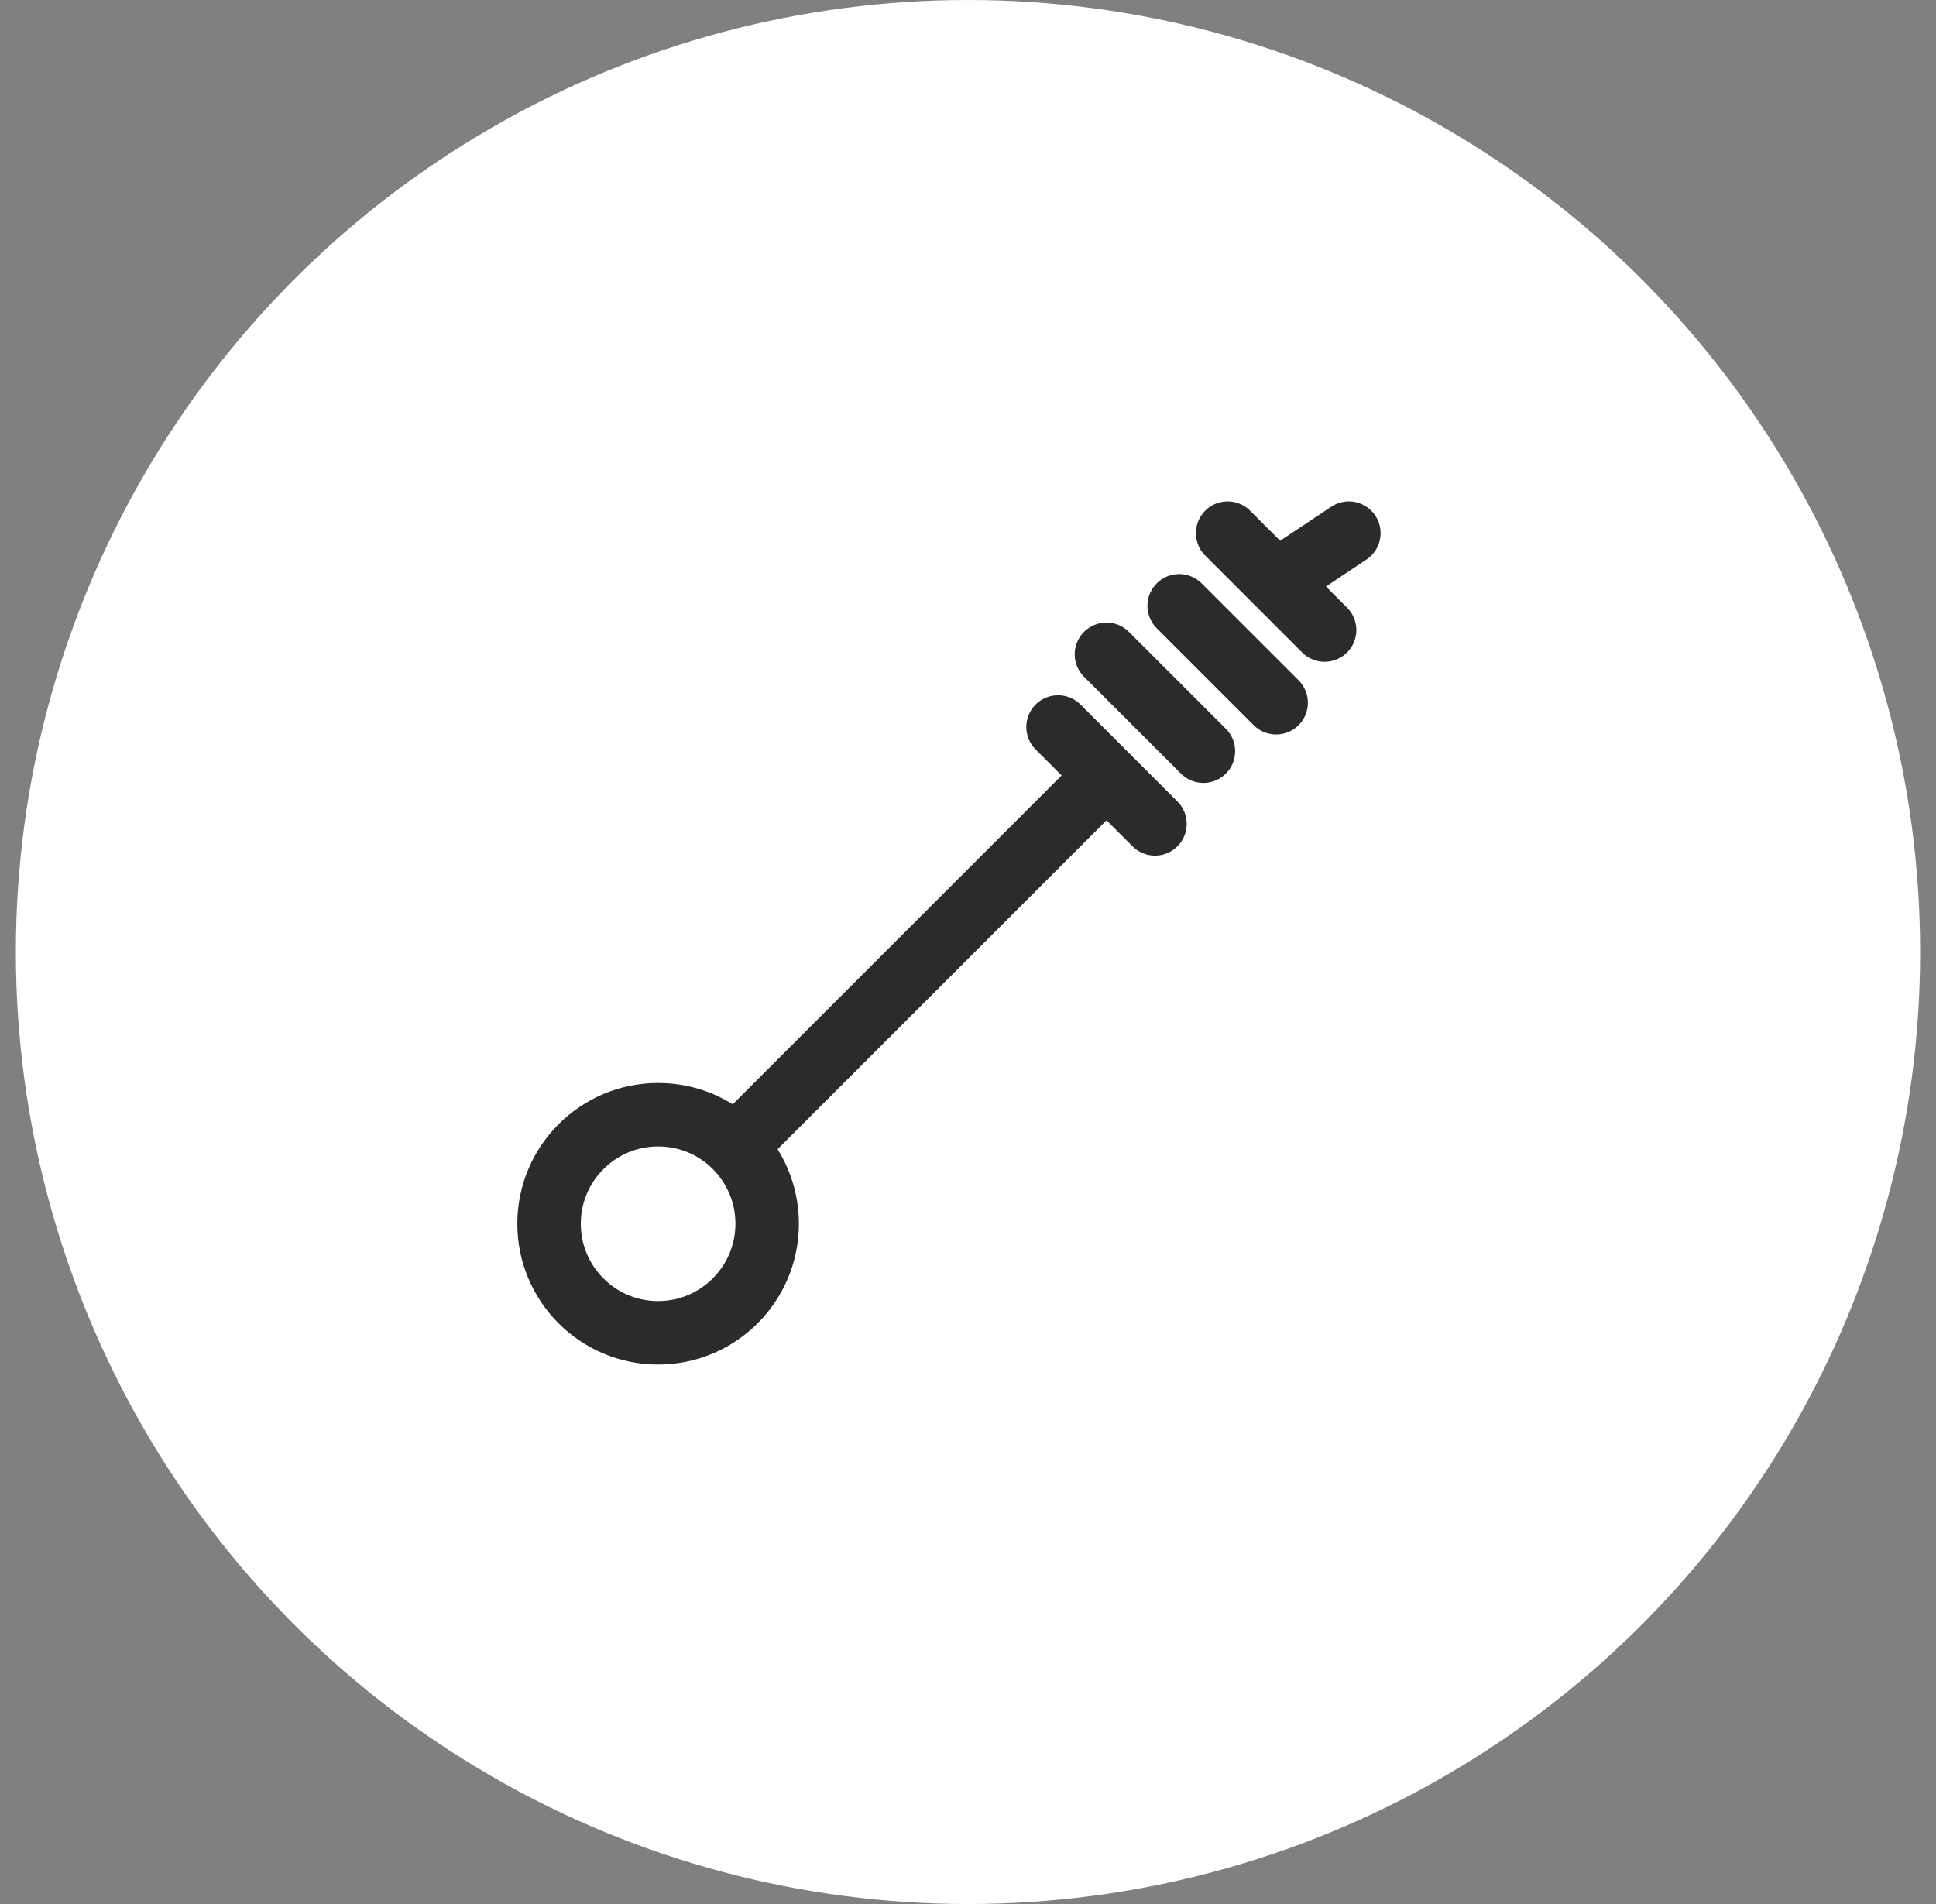
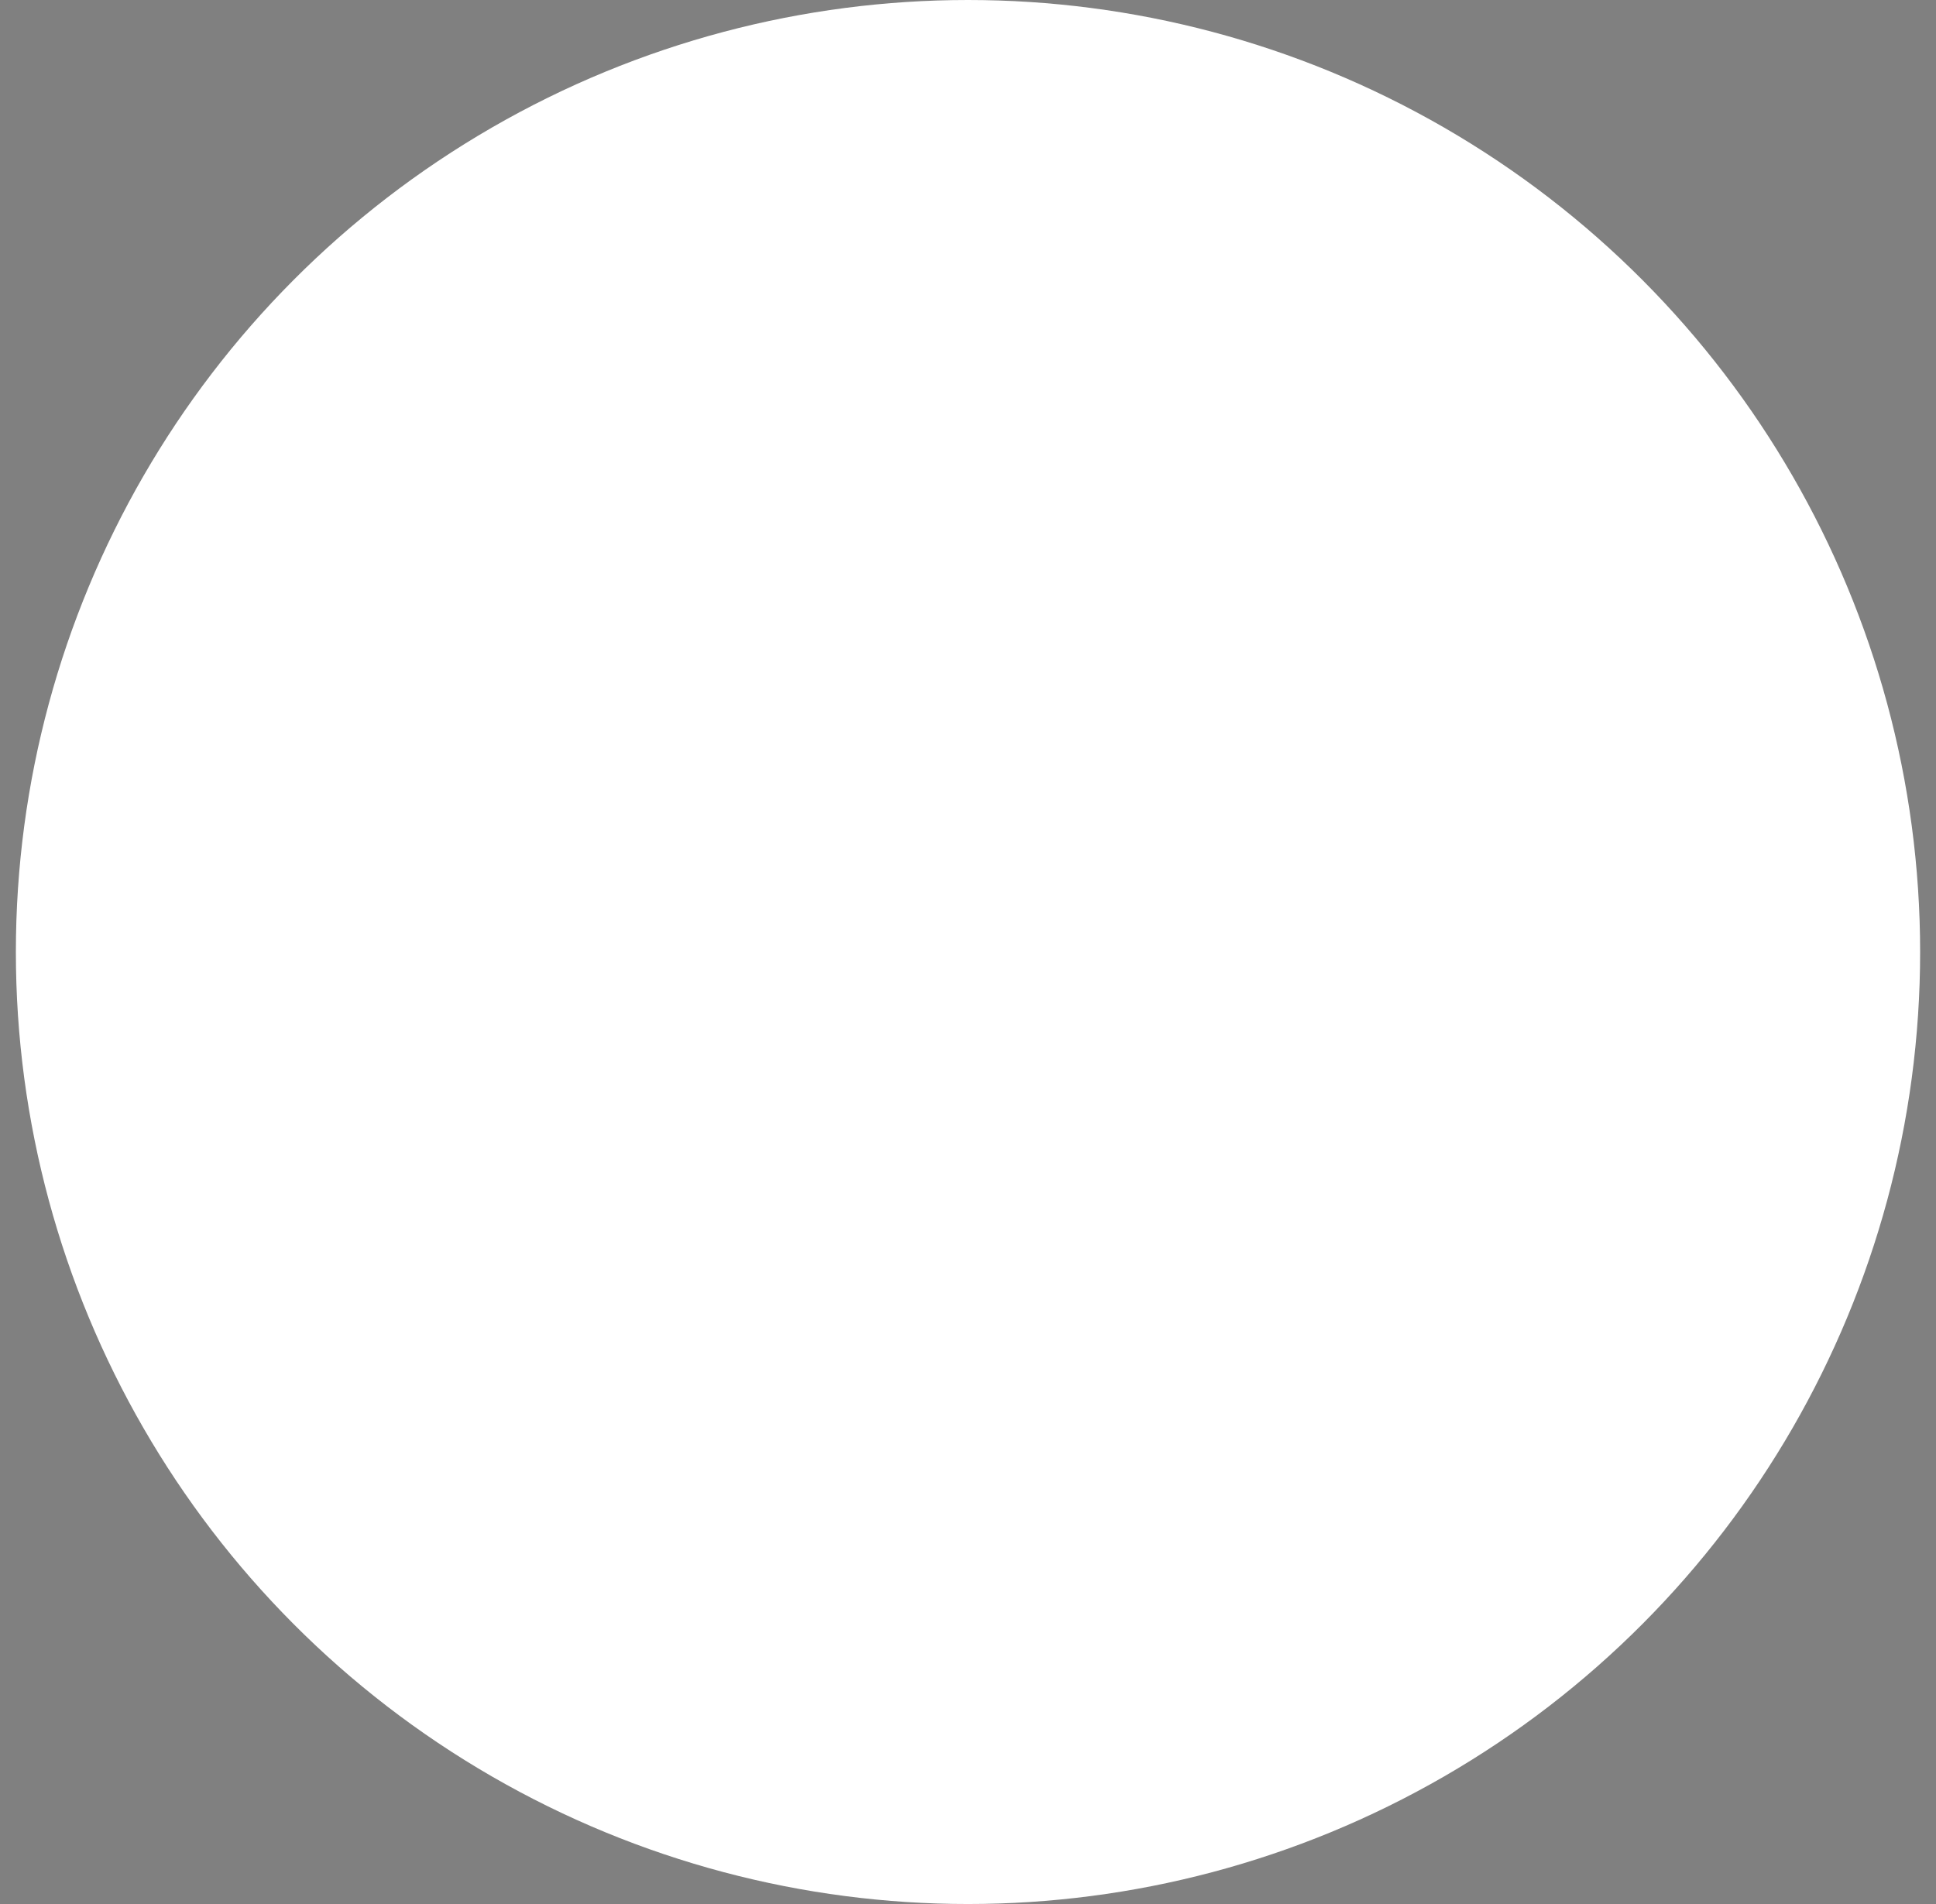
<svg xmlns="http://www.w3.org/2000/svg" width="61" height="60" viewBox="0 0 61 60" fill="none">
  <rect x="0" y="0" width="61" height="60" fill="#808080" stroke="none" />
  <circle cx="30.5" cy="30" r="30" fill="white" />
-   <path d="M33.337 22.909L36.391 25.963M34.862 20.618L37.917 23.672M37.154 19.09L40.209 22.145M38.681 16.8L41.736 19.854M23.409 35.891L34.864 24.437M40.209 18.327L42.5 16.8M20.736 42C22.633 42 24.172 40.46 24.172 38.563C24.172 37.613 23.786 36.756 23.167 36.132C22.543 35.508 21.687 35.127 20.736 35.127C18.84 35.127 17.3 36.667 17.3 38.563C17.3 40.46 18.835 42 20.736 42Z" stroke="#2A2C2C" stroke-width="2" stroke-miterlimit="2.613" stroke-linecap="round" stroke-linejoin="round" />
</svg>